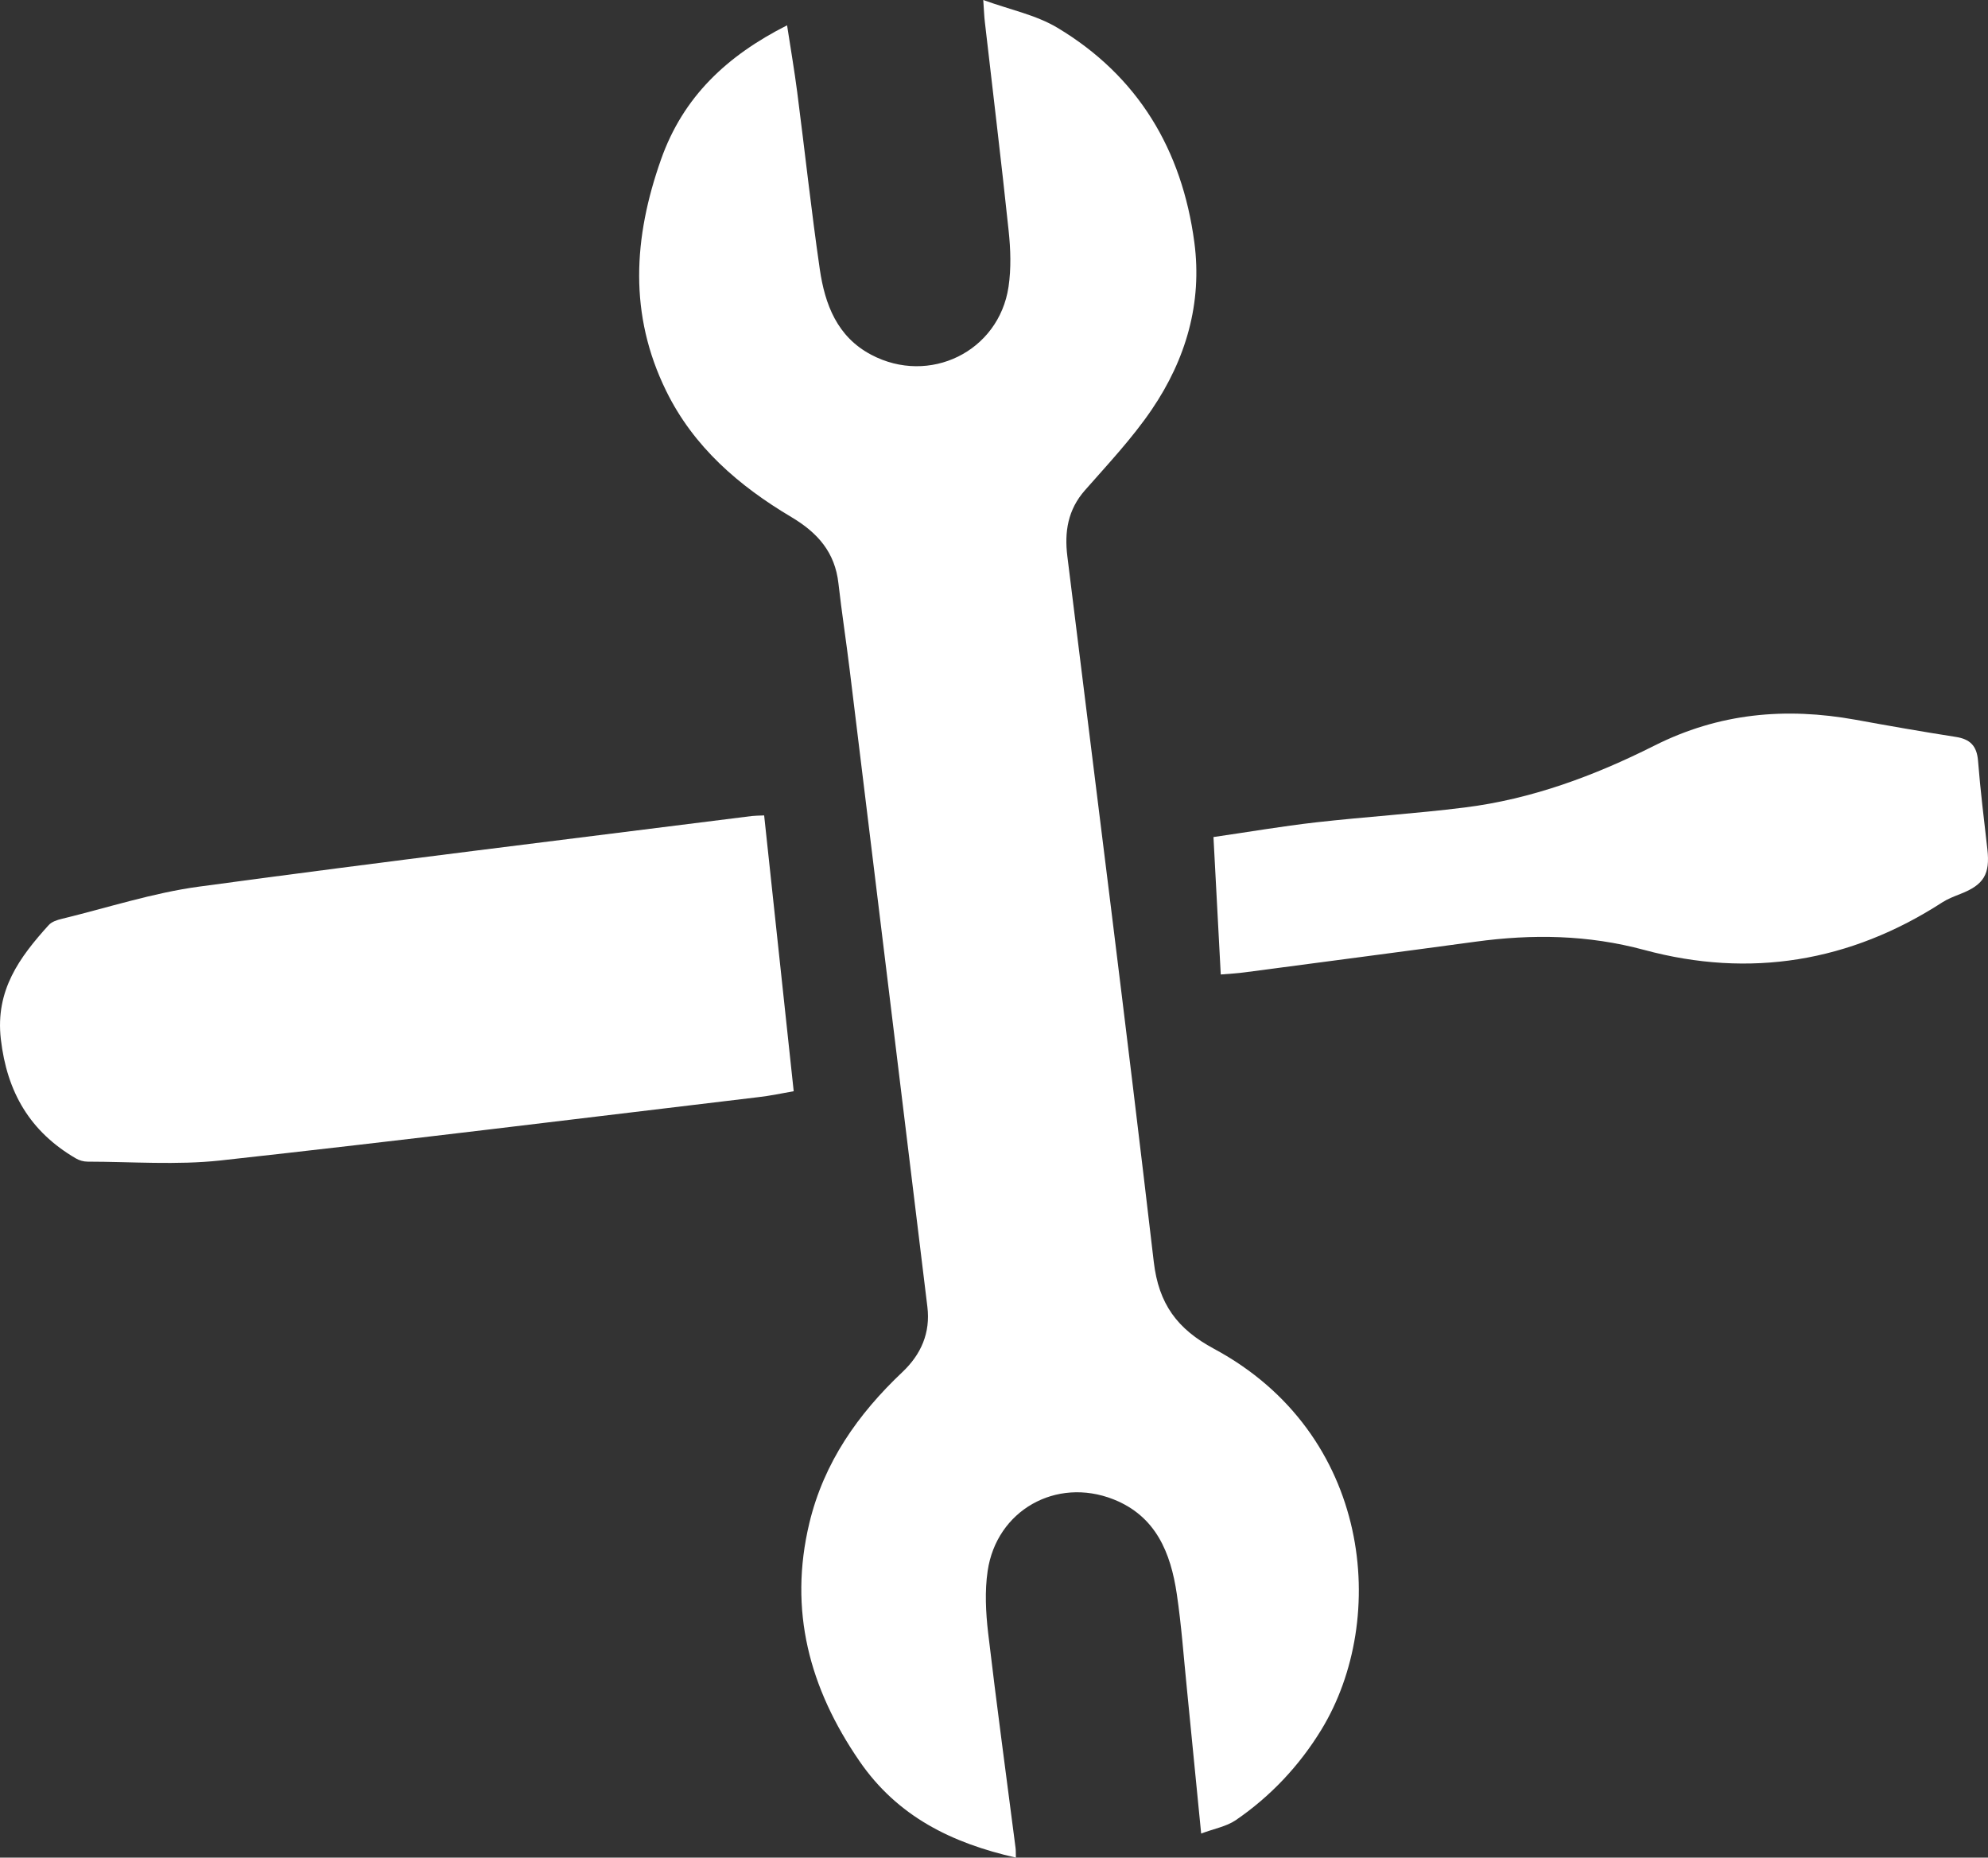
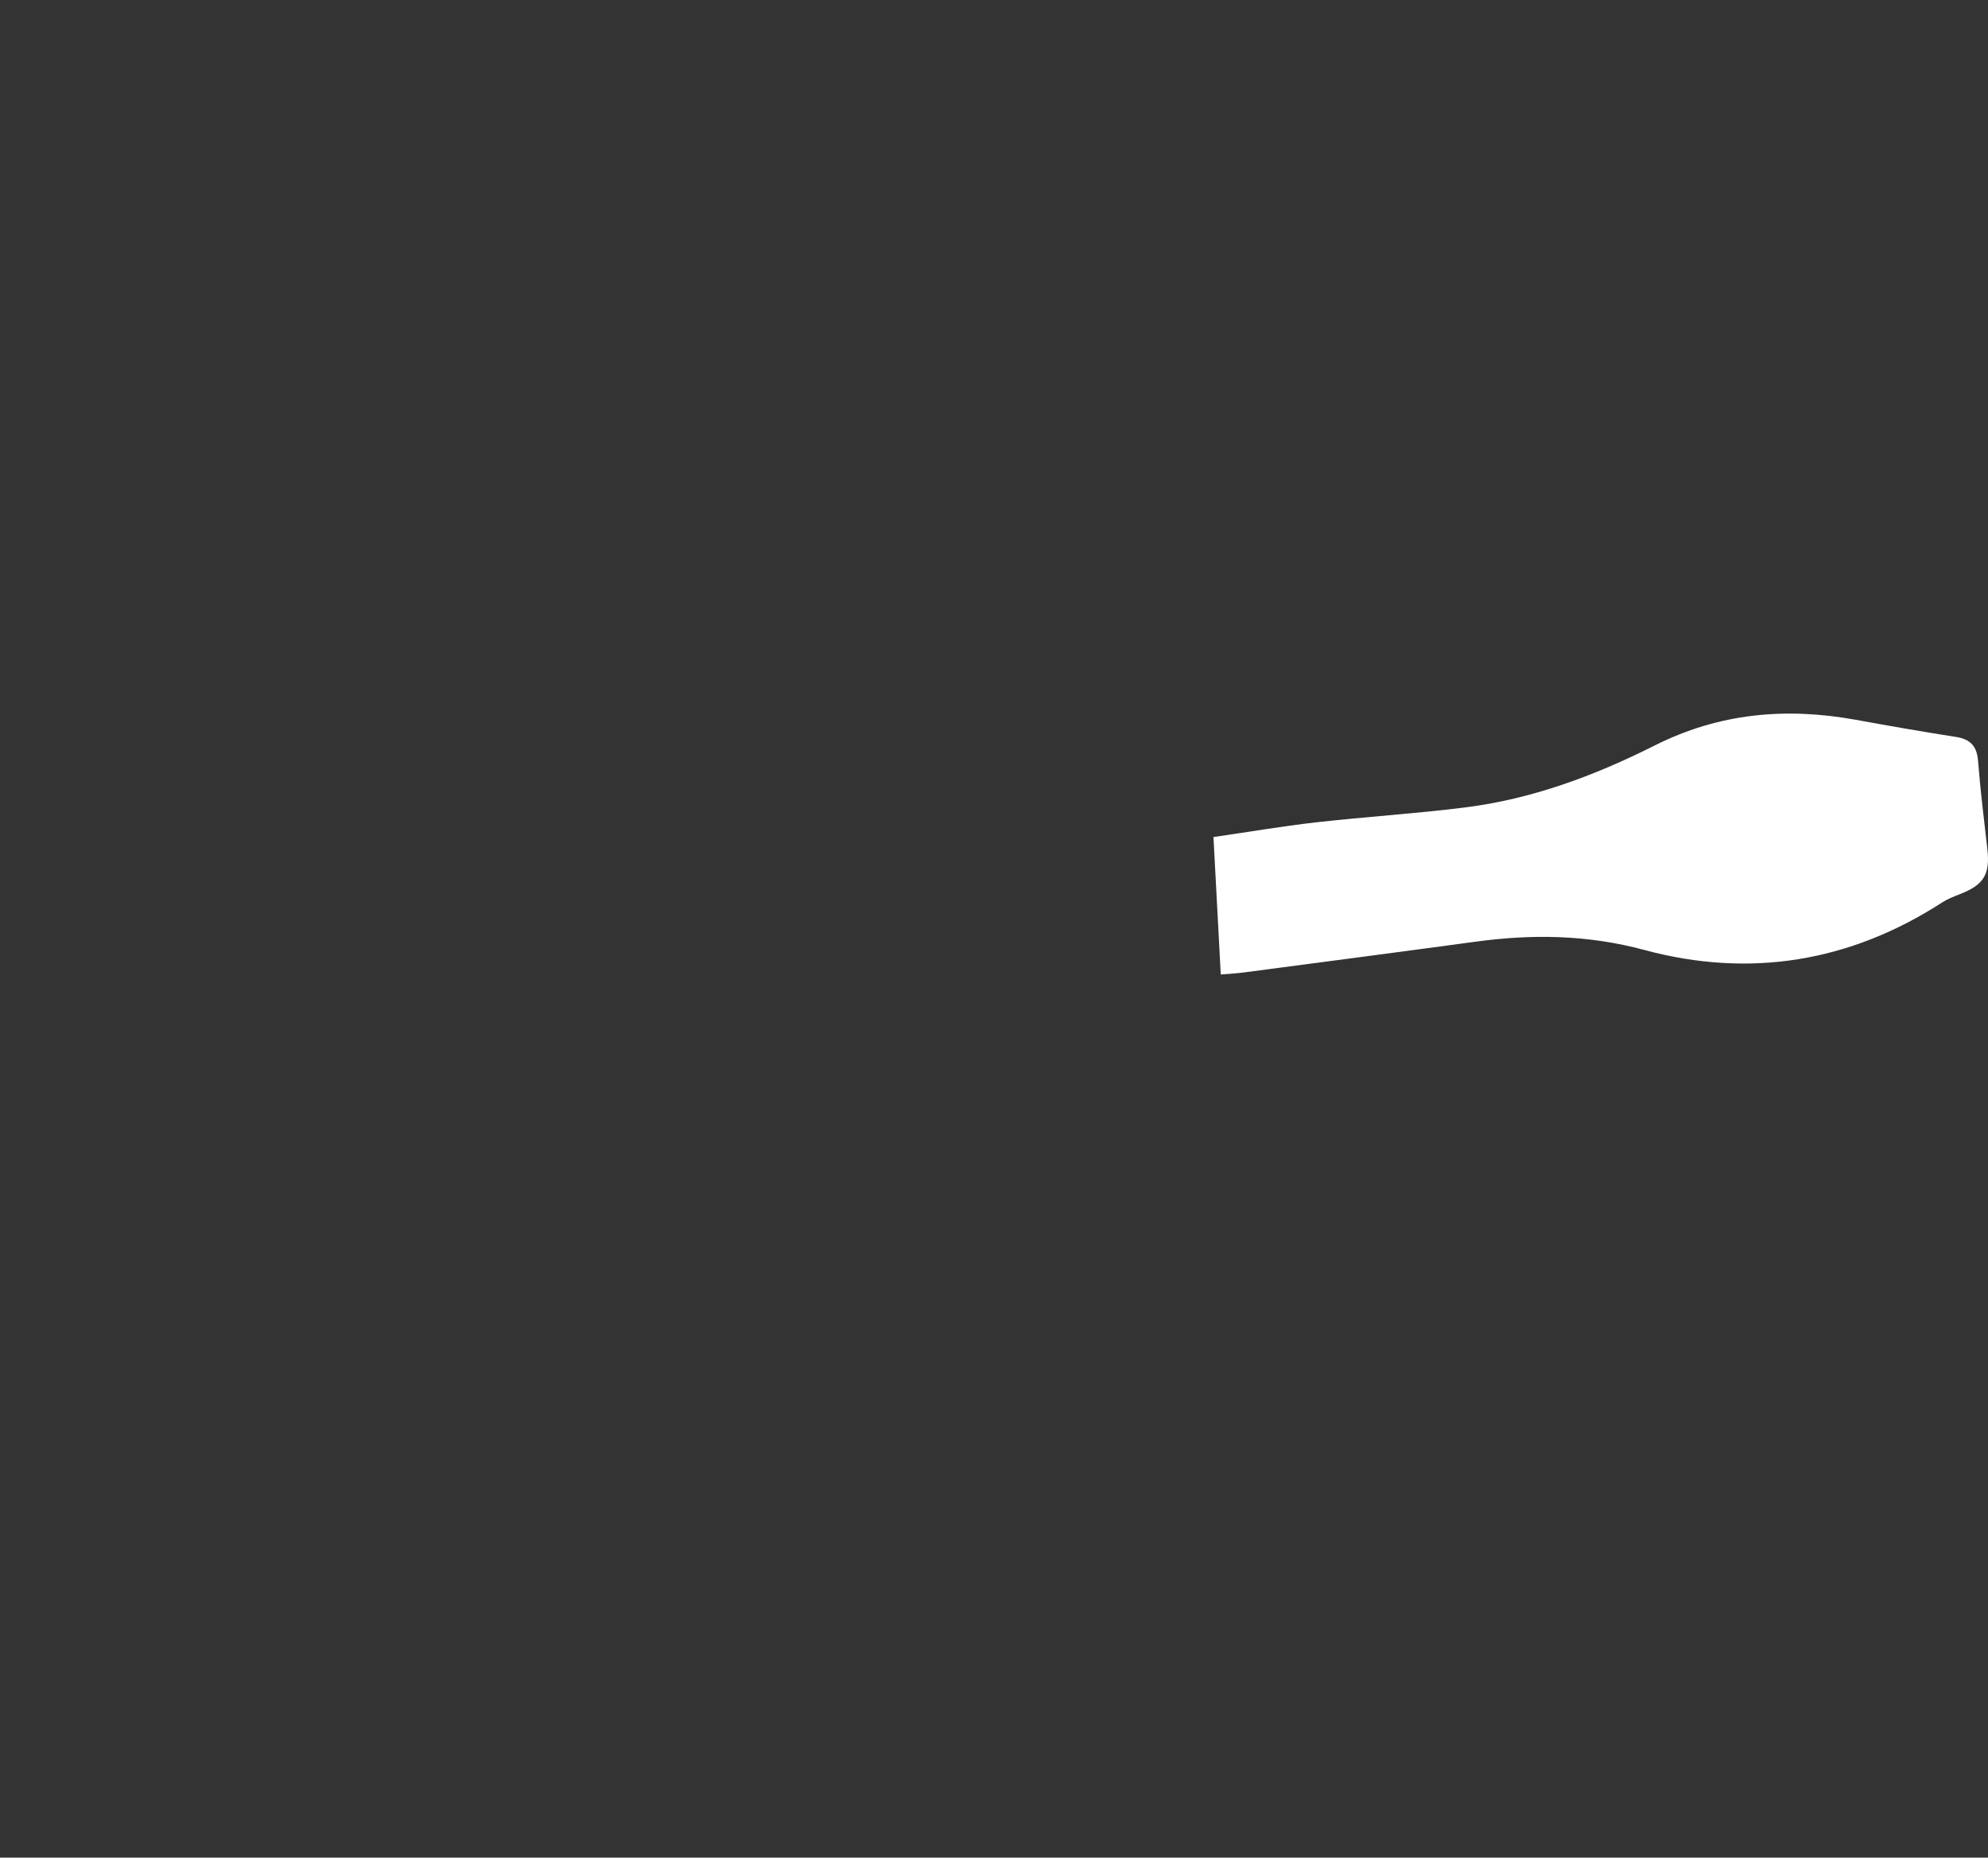
<svg xmlns="http://www.w3.org/2000/svg" version="1.1" id="Layer_1" x="0px" y="0px" width="59.94px" height="55.996px" viewBox="0 0 59.94 55.996" enable-background="new 0 0 59.94 55.996" xml:space="preserve">
  <rect x="0" y="0" width="59.94" height="55.996" fill="#333333" stroke="none" />
  <g>
-     <path fill-rule="evenodd" clip-rule="evenodd" fill="#FFFFFF" d="M39.841,52.139c2.041-3.346,1.517-8.926-3.24-11.482   c-1.104-0.594-1.666-1.348-1.814-2.623c-0.828-7.092-1.73-14.174-2.605-21.262c-0.092-0.736,0.012-1.406,0.531-1.994   c0.695-0.791,1.424-1.564,2.015-2.434c1.026-1.51,1.527-3.209,1.282-5.043c-0.371-2.783-1.695-5.008-4.129-6.465   C31.231,0.447,30.446,0.291,29.646,0c0.023,0.316,0.027,0.5,0.05,0.678c0.239,2.092,0.495,4.182,0.715,6.275   c0.06,0.561,0.079,1.139-0.003,1.693c-0.293,1.953-2.387,2.975-4.141,2.047c-1.029-0.543-1.395-1.521-1.549-2.574   c-0.258-1.775-0.451-3.561-0.681-5.34c-0.084-0.65-0.196-1.299-0.306-2.016c-1.814,0.918-3.133,2.152-3.801,4.045   c-0.834,2.359-0.975,4.674,0.156,6.977c0.828,1.689,2.195,2.863,3.77,3.799c0.799,0.475,1.32,1.064,1.424,2.006   c0.099,0.873,0.234,1.742,0.34,2.613c0.783,6.396,1.563,12.793,2.341,19.189c0.096,0.785-0.19,1.436-0.752,1.967   c-1.342,1.268-2.367,2.725-2.806,4.551c-0.631,2.631,0,4.979,1.508,7.174c1.149,1.674,2.788,2.475,4.719,2.912   c-0.005-0.123,0.001-0.213-0.011-0.299c-0.278-2.162-0.572-4.32-0.827-6.482c-0.07-0.613-0.103-1.25-0.014-1.857   c0.268-1.828,2.063-2.84,3.787-2.164c1.286,0.506,1.732,1.611,1.916,2.854c0.14,0.941,0.207,1.893,0.303,2.84   c0.142,1.418,0.279,2.836,0.432,4.383c0.391-0.148,0.759-0.211,1.041-0.402C38.312,54.148,39.182,53.219,39.841,52.139z" />
-     <path fill-rule="evenodd" clip-rule="evenodd" fill="#FFFFFF" d="M22.672,24.598c-5.556,0.701-11.113,1.375-16.659,2.127   c-1.404,0.189-2.773,0.639-4.158,0.975c-0.137,0.033-0.295,0.086-0.385,0.184c-0.883,0.975-1.614,1.965-1.445,3.439   c0.186,1.607,0.883,2.789,2.258,3.594c0.105,0.063,0.238,0.1,0.359,0.1c1.334,0.002,2.682,0.107,4-0.035   c5.42-0.596,10.831-1.266,16.245-1.912c0.34-0.039,0.677-0.111,1.044-0.176c-0.299-2.791-0.594-5.531-0.891-8.314   C22.852,24.588,22.761,24.588,22.672,24.598z" />
    <path fill-rule="evenodd" clip-rule="evenodd" fill="#FFFFFF" d="M37.524,29.311c2.322-0.307,4.644-0.609,6.962-0.924   c1.716-0.234,3.386-0.211,5.097,0.25c3.17,0.855,6.199,0.363,8.982-1.438c0.168-0.107,0.357-0.178,0.543-0.252   c0.705-0.275,0.898-0.594,0.813-1.346c-0.101-0.891-0.212-1.779-0.282-2.674c-0.037-0.441-0.236-0.646-0.668-0.713   c-1.011-0.158-2.019-0.334-3.025-0.518c-2.109-0.379-4.113-0.205-6.078,0.787c-1.795,0.902-3.693,1.609-5.713,1.859   c-1.487,0.186-2.984,0.279-4.475,0.447c-1.029,0.117-2.05,0.293-3.093,0.443c0.075,1.396,0.146,2.729,0.22,4.143   C37.095,29.352,37.312,29.34,37.524,29.311z" />
  </g>
</svg>